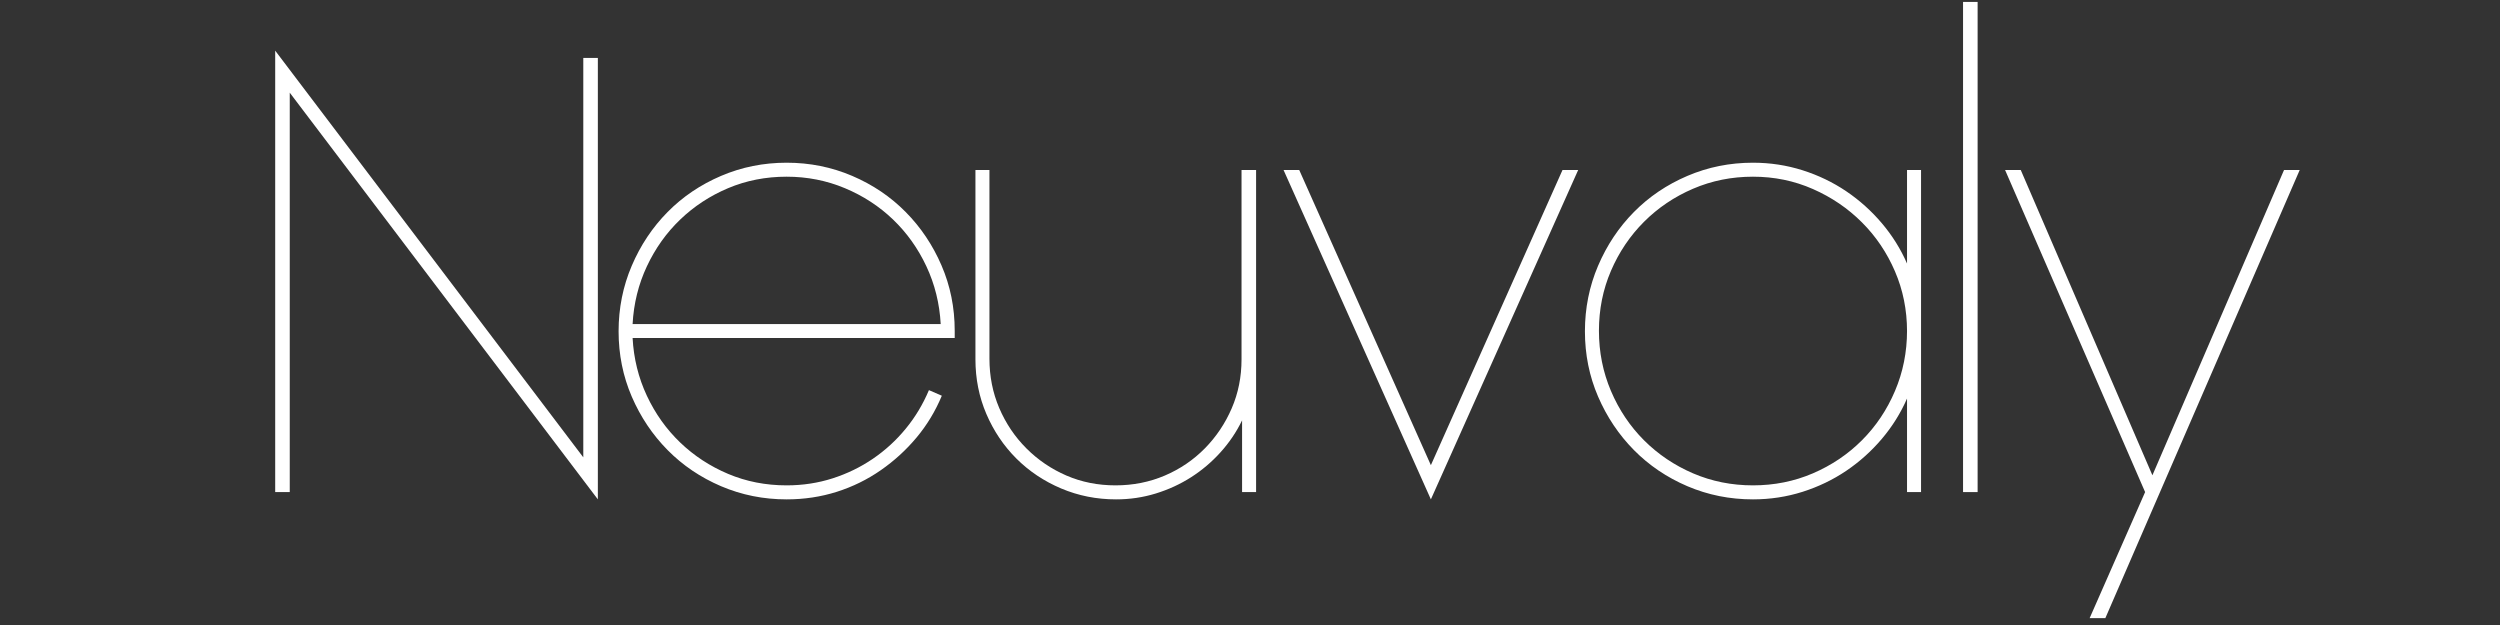
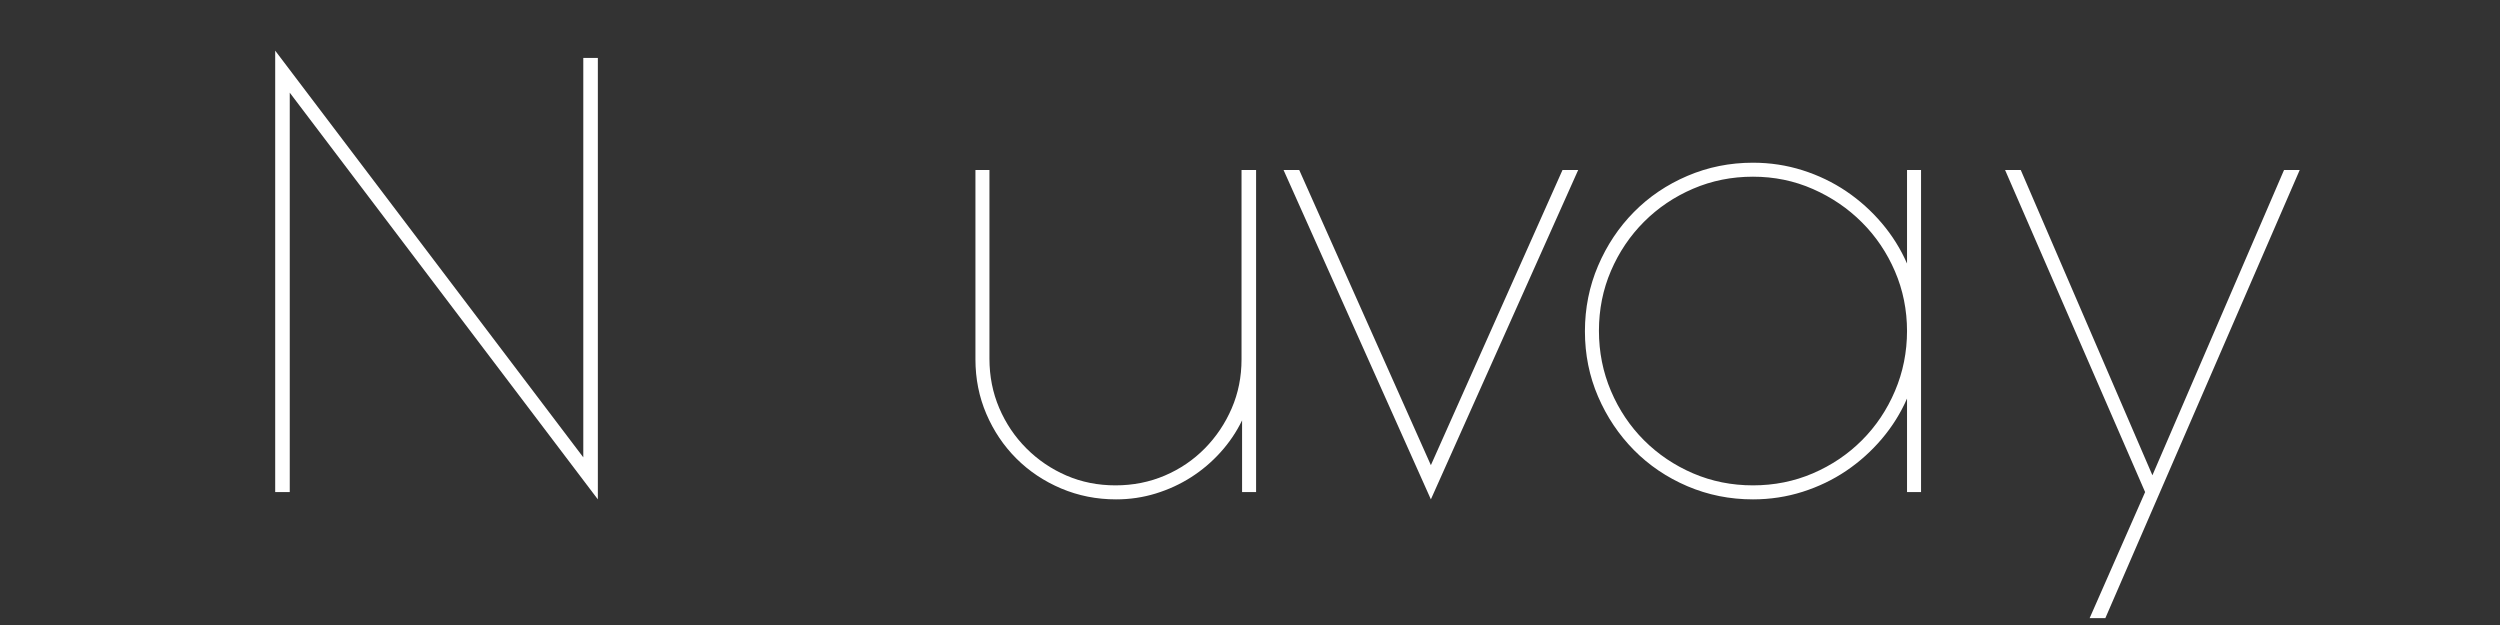
<svg xmlns="http://www.w3.org/2000/svg" version="1.0" preserveAspectRatio="xMidYMid meet" height="500" viewBox="0 0 1500 375" zoomAndPan="magnify" width="2000">
  <rect x="0" y="0" width="1500" height="375" fill="#333333" stroke="none" />
  <defs>
    <g />
  </defs>
  <g fill-opacity="1" fill="#ffffff">
    <g transform="translate(152.679, 295.249)">
      <g>
        <path d="M 206.031 4.375 L 206.031 -260.484 L 197.297 -260.484 L 197.297 -20.844 L 12.438 -264.859 L 12.438 0 L 21.172 0 L 21.172 -239.641 Z M 206.031 4.375" />
      </g>
    </g>
  </g>
  <g fill-opacity="1" fill="#ffffff">
    <g transform="translate(371.154, 295.249)">
      <g>
-         <path d="M 201.672 -92.438 L 201.672 -96.797 C 201.672 -110.691 199.035 -123.742 193.766 -135.953 C 188.504 -148.172 181.332 -158.867 172.25 -168.047 C 163.176 -177.234 152.477 -184.457 140.156 -189.719 C 127.832 -194.988 114.723 -197.625 100.828 -197.625 C 86.941 -197.625 73.832 -194.988 61.5 -189.719 C 49.176 -184.457 38.477 -177.234 29.406 -168.047 C 20.332 -158.867 13.16 -148.113 7.891 -135.781 C 2.629 -123.457 0 -110.352 0 -96.469 C 0 -82.57 2.629 -69.516 7.891 -57.297 C 13.16 -45.086 20.332 -34.391 29.406 -25.203 C 38.477 -16.016 49.176 -8.785 61.5 -3.516 C 73.832 1.742 86.941 4.375 100.828 4.375 C 111.359 4.375 121.383 2.863 130.906 -0.156 C 140.438 -3.188 149.234 -7.504 157.297 -13.109 C 165.367 -18.711 172.539 -25.266 178.812 -32.766 C 185.082 -40.273 190.125 -48.625 193.938 -57.812 L 186.203 -61.172 C 182.617 -52.66 177.969 -44.93 172.25 -37.984 C 166.539 -31.035 159.988 -25.039 152.594 -20 C 145.195 -14.957 137.129 -11.035 128.391 -8.234 C 119.648 -5.43 110.461 -4.031 100.828 -4.031 C 88.285 -4.031 76.578 -6.328 65.703 -10.922 C 54.836 -15.516 45.258 -21.785 36.969 -29.734 C 28.676 -37.691 22.008 -47.047 16.969 -57.797 C 11.926 -68.555 9.07 -80.102 8.406 -92.438 Z M 193.266 -100.828 L 8.406 -100.828 C 9.07 -113.148 11.926 -124.688 16.969 -135.438 C 22.008 -146.195 28.676 -155.555 36.969 -163.516 C 45.258 -171.473 54.836 -177.75 65.703 -182.344 C 76.578 -186.938 88.285 -189.234 100.828 -189.234 C 113.148 -189.234 124.801 -186.938 135.781 -182.344 C 146.758 -177.75 156.395 -171.473 164.688 -163.516 C 172.977 -155.555 179.645 -146.195 184.688 -135.438 C 189.727 -124.688 192.586 -113.148 193.266 -100.828 Z M 193.266 -100.828" />
-       </g>
+         </g>
    </g>
  </g>
  <g fill-opacity="1" fill="#ffffff">
    <g transform="translate(572.824, 295.249)">
      <g>
        <path d="M 180.828 0 L 180.828 -193.266 L 172.094 -193.266 L 172.094 -79.656 C 172.094 -69.125 170.129 -59.32 166.203 -50.25 C 162.285 -41.176 156.91 -33.164 150.078 -26.219 C 143.242 -19.27 135.234 -13.832 126.047 -9.906 C 116.859 -5.988 107 -4.031 96.469 -4.031 C 85.938 -4.031 76.129 -5.988 67.047 -9.906 C 57.973 -13.832 49.961 -19.27 43.016 -26.219 C 36.078 -33.164 30.645 -41.234 26.719 -50.422 C 22.801 -59.609 20.844 -69.469 20.844 -80 L 20.844 -193.266 L 12.438 -193.266 L 12.438 -79.656 C 12.438 -68.008 14.617 -57.086 18.984 -46.891 C 23.359 -36.691 29.352 -27.781 36.969 -20.156 C 44.594 -12.539 53.555 -6.547 63.859 -2.172 C 74.172 2.191 85.148 4.375 96.797 4.375 C 105.086 4.375 113.039 3.195 120.656 0.844 C 128.281 -1.508 135.336 -4.758 141.828 -8.906 C 148.328 -13.051 154.207 -18.035 159.469 -23.859 C 164.738 -29.691 169.055 -36.078 172.422 -43.016 L 172.422 0 Z M 180.828 0" />
      </g>
    </g>
  </g>
  <g fill-opacity="1" fill="#ffffff">
    <g transform="translate(766.09, 295.249)">
      <g>
        <path d="M 180.828 -193.266 L 171.422 -193.266 L 92.438 -16.141 L 13.438 -193.266 L 4.031 -193.266 L 92.438 4.375 Z M 180.828 -193.266" />
      </g>
    </g>
  </g>
  <g fill-opacity="1" fill="#ffffff">
    <g transform="translate(950.953, 295.249)">
      <g>
        <path d="M 201.672 0 L 201.672 -193.266 L 193.266 -193.266 L 193.266 -137.125 C 189.453 -145.863 184.41 -153.93 178.141 -161.328 C 171.867 -168.723 164.754 -175.109 156.797 -180.484 C 148.836 -185.867 140.098 -190.07 130.578 -193.094 C 121.055 -196.113 111.141 -197.625 100.828 -197.625 C 86.941 -197.625 73.832 -194.988 61.5 -189.719 C 49.176 -184.457 38.477 -177.234 29.406 -168.047 C 20.332 -158.867 13.16 -148.113 7.891 -135.781 C 2.629 -123.457 0 -110.352 0 -96.469 C 0 -82.57 2.629 -69.516 7.891 -57.297 C 13.16 -45.086 20.332 -34.391 29.406 -25.203 C 38.477 -16.016 49.176 -8.785 61.5 -3.516 C 73.832 1.742 86.941 4.375 100.828 4.375 C 111.141 4.375 121.055 2.863 130.578 -0.156 C 140.098 -3.188 148.836 -7.391 156.797 -12.766 C 164.754 -18.148 171.867 -24.535 178.141 -31.922 C 184.41 -39.316 189.453 -47.383 193.266 -56.125 L 193.266 0 Z M 193.266 -96.797 C 193.266 -84.023 190.852 -71.977 186.031 -60.656 C 181.219 -49.344 174.609 -39.484 166.203 -31.078 C 157.805 -22.68 148.004 -16.07 136.797 -11.25 C 125.586 -6.438 113.598 -4.031 100.828 -4.031 C 88.055 -4.031 76.066 -6.438 64.859 -11.25 C 53.66 -16.07 43.859 -22.68 35.453 -31.078 C 27.055 -39.484 20.445 -49.344 15.625 -60.656 C 10.812 -71.977 8.406 -84.023 8.406 -96.797 C 8.406 -109.566 10.812 -121.551 15.625 -132.75 C 20.445 -143.957 27.055 -153.766 35.453 -162.172 C 43.859 -170.578 53.66 -177.188 64.859 -182 C 76.066 -186.82 88.055 -189.234 100.828 -189.234 C 113.598 -189.234 125.586 -186.766 136.797 -181.828 C 148.004 -176.898 157.805 -170.234 166.203 -161.828 C 174.609 -153.43 181.219 -143.629 186.031 -132.422 C 190.852 -121.223 193.266 -109.238 193.266 -96.469 Z M 193.266 -96.797" />
      </g>
    </g>
  </g>
  <g fill-opacity="1" fill="#ffffff">
    <g transform="translate(1165.395, 295.249)">
      <g>
-         <path d="M 21.172 0 L 21.172 -294.094 L 12.438 -294.094 L 12.438 0 Z M 21.172 0" />
-       </g>
+         </g>
    </g>
  </g>
  <g fill-opacity="1" fill="#ffffff">
    <g transform="translate(1199.006, 295.249)">
      <g>
        <path d="M 180.828 -193.266 L 171.422 -193.266 L 92.438 -10.078 L 13.438 -193.266 L 4.031 -193.266 L 88.062 0 L 54.781 75.625 L 64.203 75.625 Z M 180.828 -193.266" />
      </g>
    </g>
  </g>
</svg>